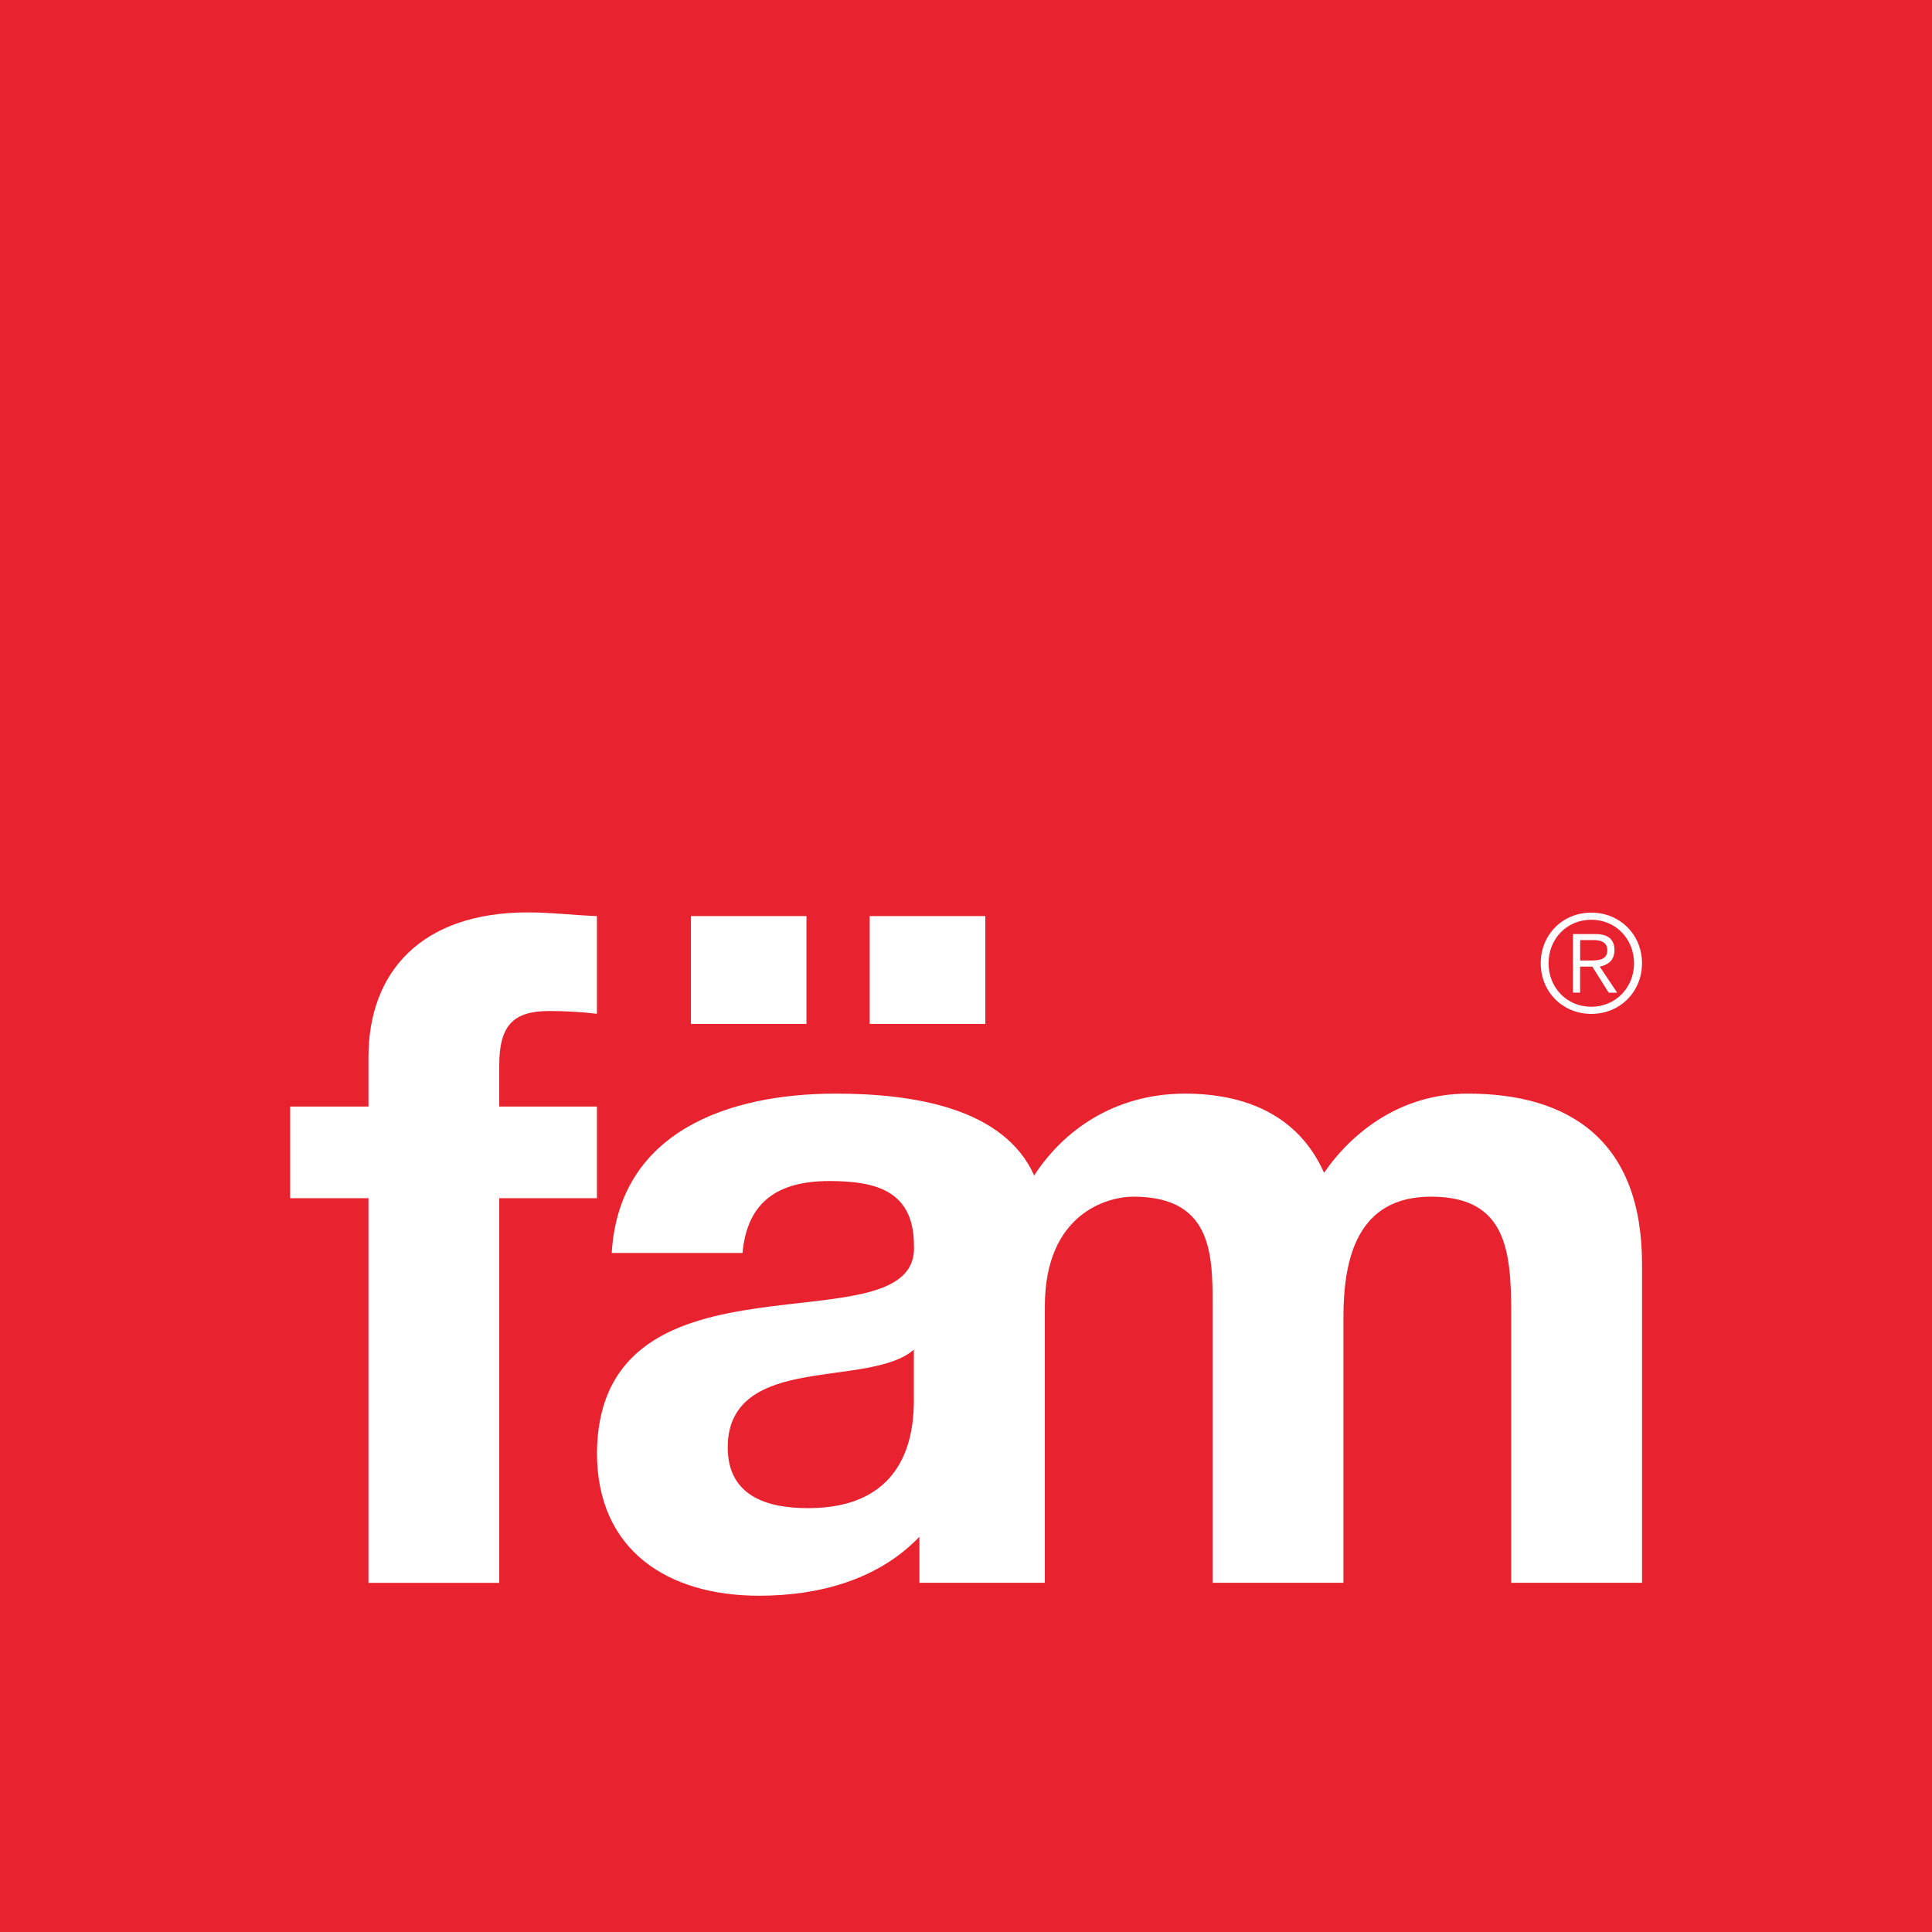
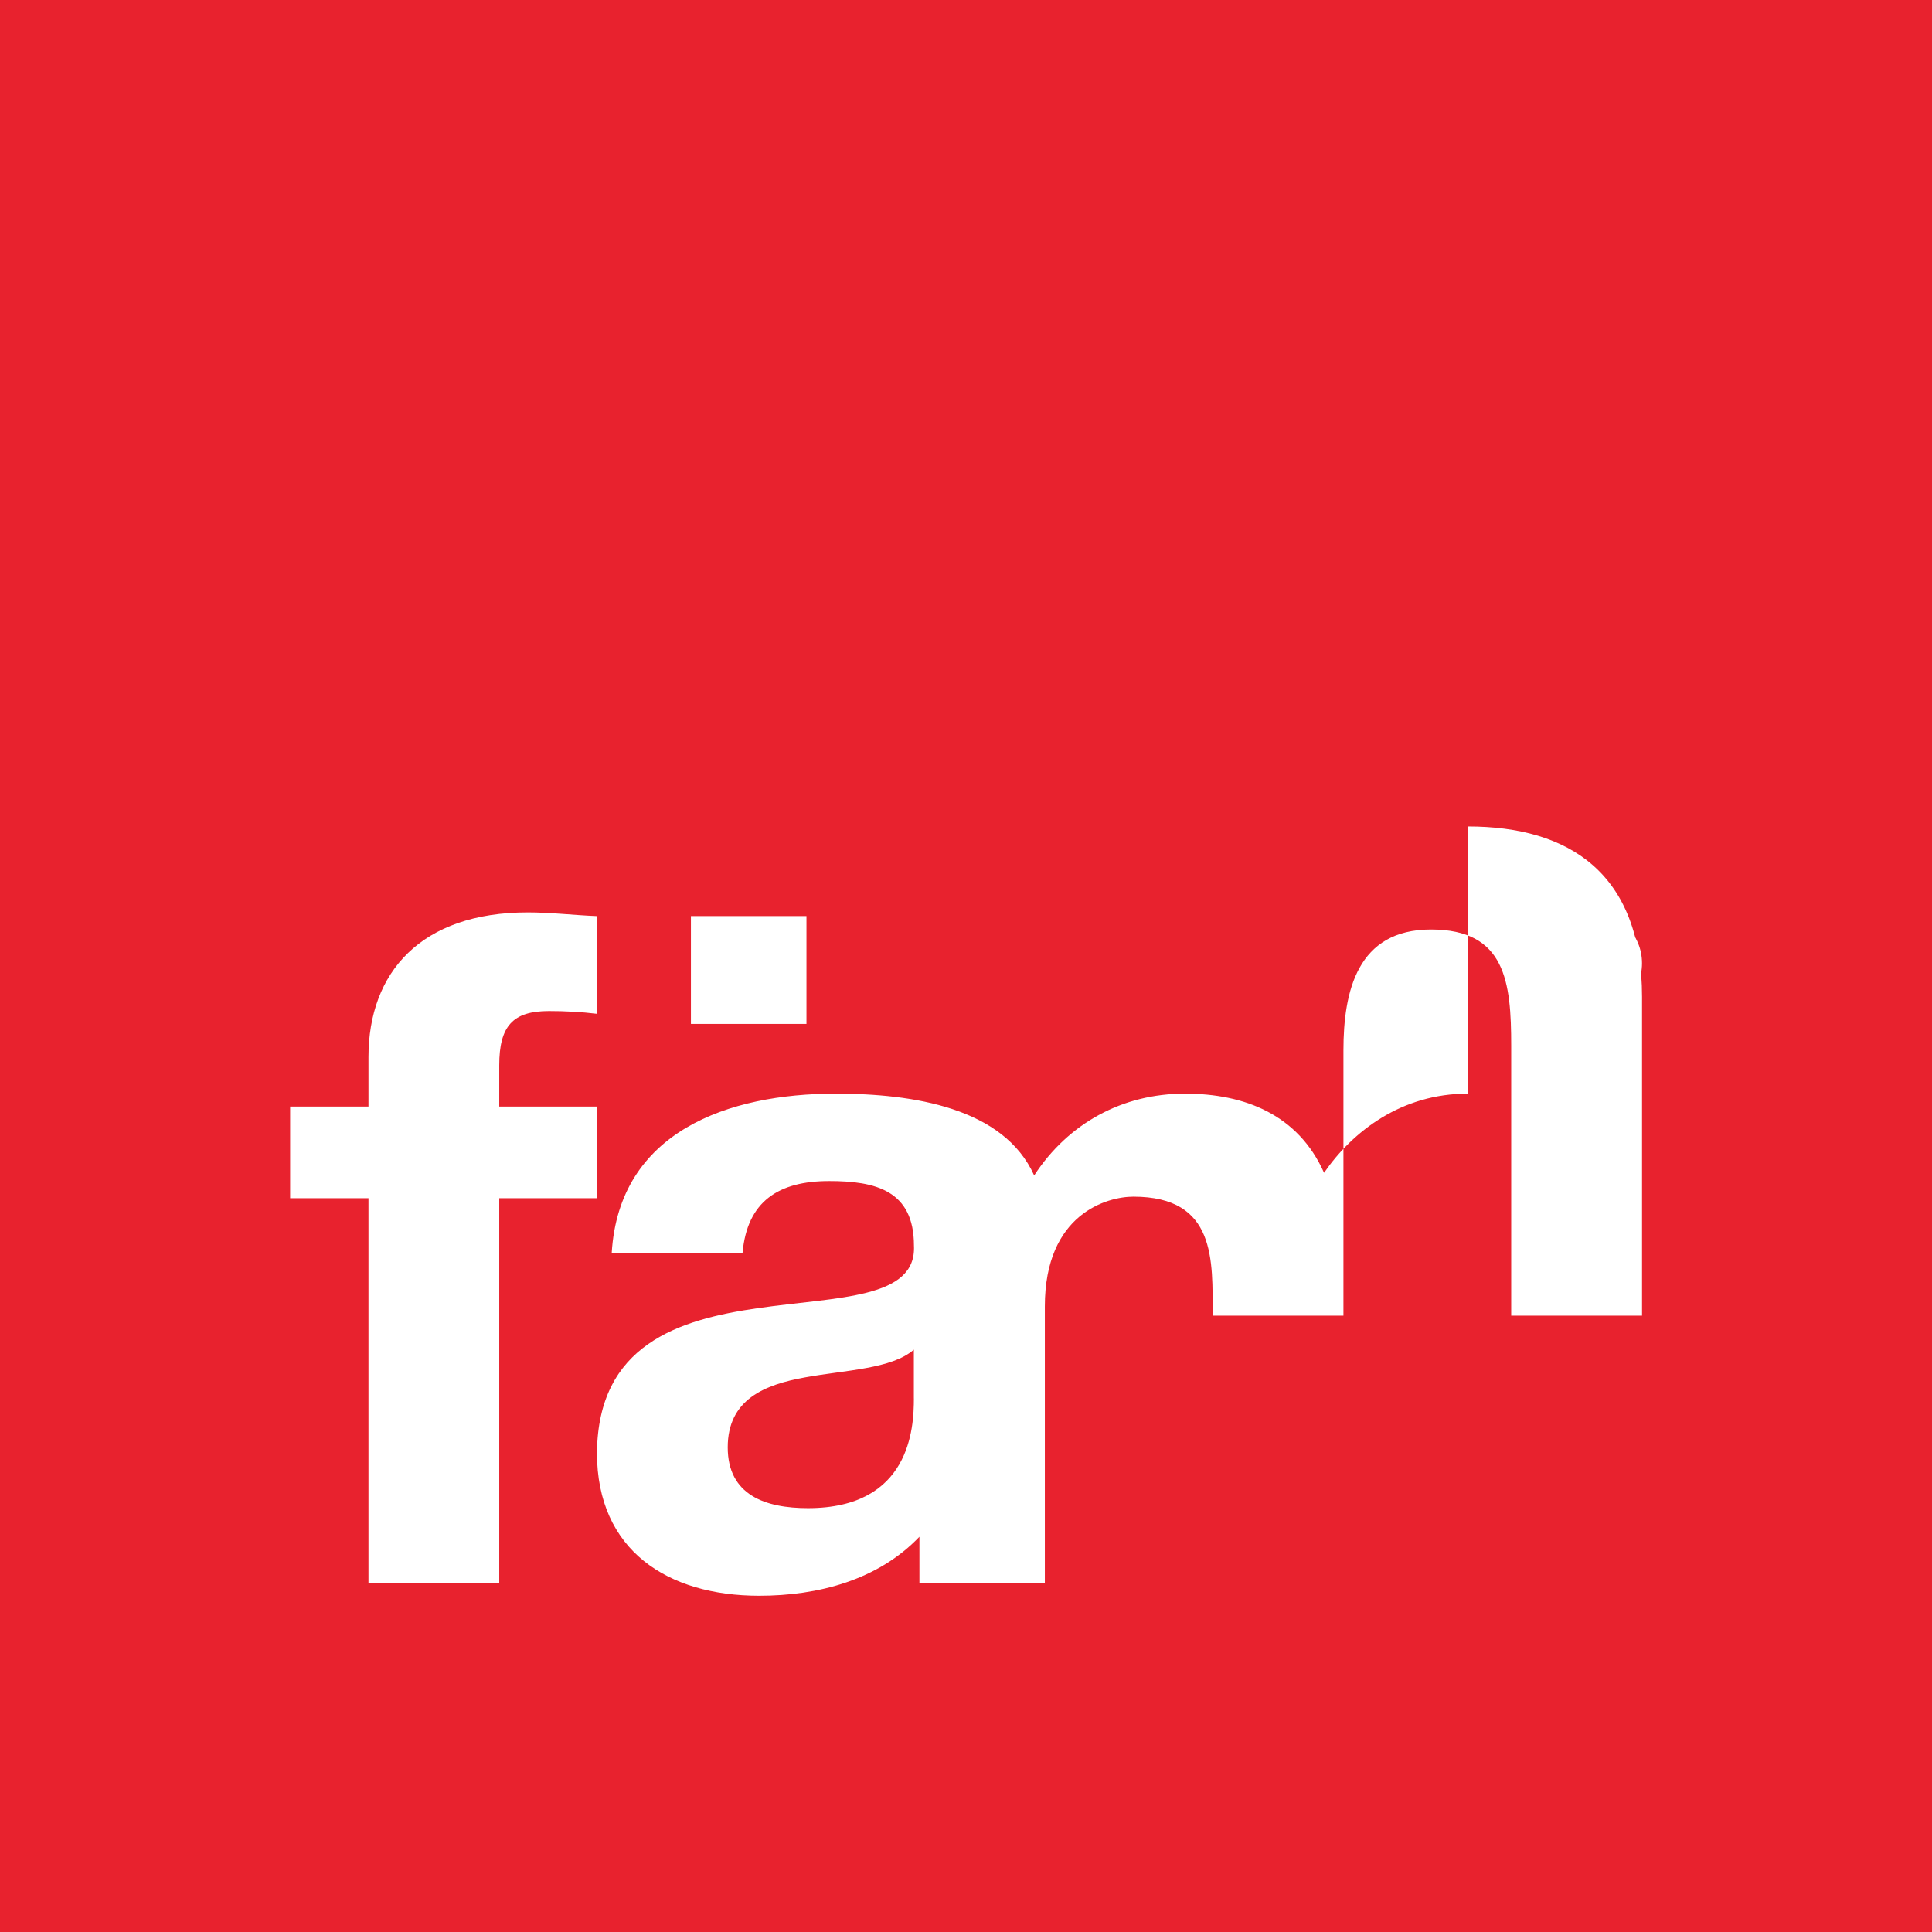
<svg xmlns="http://www.w3.org/2000/svg" id="Layer_2" data-name="Layer 2" width="59.999" height="60" viewBox="0 0 59.999 60">
  <g id="Layer_1-2" data-name="Layer 1">
    <g>
      <rect width="59.999" height="60" fill="#e8222e" />
-       <rect x="27.007" y="28.449" width="3.592" height="3.349" fill="#fff" />
      <rect x="21.457" y="28.449" width="3.588" height="3.349" fill="#fff" />
      <path d="M18.538,34.364h-3.034v-1.279c0-1.231.43-1.687,1.545-1.687.487,0,1.001.026,1.489.086v-3.034c-.686-.026-1.432-.115-2.147-.115-3.318,0-4.948,1.862-4.948,4.491v1.539h-2.433v2.846h2.433v11.945h4.061v-11.945h3.034v-2.846Z" fill="#fff" />
-       <path d="M28.381,43.432c0,.917-.115,3.404-3.29,3.404-1.317,0-2.491-.401-2.491-1.888s1.144-1.948,2.405-2.173c1.257-.23,2.689-.26,3.375-.861v1.517ZM45.581,33.963c-2.058,0-3.576,1.172-4.462,2.459-.801-1.803-2.461-2.459-4.321-2.459-1.947,0-3.626.925-4.681,2.54h-.001c-.945-2.101-3.755-2.54-6.166-2.54-3.32,0-6.725,1.172-6.953,4.948h4.063c.143-1.603,1.117-2.233,2.69-2.233,1.432,0,2.633.286,2.633,2.003.171,3.32-9.784-.286-9.844,6.439,0,3.034,2.203,4.436,5.037,4.436,1.833,0,3.691-.485,4.977-1.832v1.431h3.895v-8.583c0-2.889,1.948-3.409,2.749-3.409,2.578,0,2.461,1.977,2.461,3.695v8.297h4.063v-8.242c0-1.832.431-3.75,2.719-3.75,2.318,0,2.491,1.632,2.491,3.61v8.382h4.063v-9.899c0-3.84-2.261-5.293-5.412-5.293" fill="#fff" />
+       <path d="M28.381,43.432c0,.917-.115,3.404-3.29,3.404-1.317,0-2.491-.401-2.491-1.888s1.144-1.948,2.405-2.173c1.257-.23,2.689-.26,3.375-.861v1.517ZM45.581,33.963c-2.058,0-3.576,1.172-4.462,2.459-.801-1.803-2.461-2.459-4.321-2.459-1.947,0-3.626.925-4.681,2.54h-.001c-.945-2.101-3.755-2.54-6.166-2.54-3.32,0-6.725,1.172-6.953,4.948h4.063c.143-1.603,1.117-2.233,2.69-2.233,1.432,0,2.633.286,2.633,2.003.171,3.32-9.784-.286-9.844,6.439,0,3.034,2.203,4.436,5.037,4.436,1.833,0,3.691-.485,4.977-1.832v1.431h3.895v-8.583c0-2.889,1.948-3.409,2.749-3.409,2.578,0,2.461,1.977,2.461,3.695h4.063v-8.242c0-1.832.431-3.75,2.719-3.75,2.318,0,2.491,1.632,2.491,3.61v8.382h4.063v-9.899c0-3.84-2.261-5.293-5.412-5.293" fill="#fff" />
      <path d="M49.37,29.829c.273,0,.545-.013.545-.324,0-.251-.213-.311-.43-.311h-.413v.635h.298ZM49.071,30.827h-.222v-1.82h.694c.411,0,.595.179.595.499,0,.324-.209.464-.458.512l.541.81h-.263l-.509-.81h-.379v.81ZM48.091,29.914c0,.755.563,1.351,1.328,1.351.756,0,1.327-.597,1.327-1.351s-.571-1.351-1.327-1.351c-.765,0-1.328.596-1.328,1.351M50.993,29.914c0,.886-.682,1.573-1.574,1.573s-1.571-.686-1.571-1.573.678-1.572,1.571-1.572,1.574.69,1.574,1.572" fill="#fff" />
    </g>
  </g>
</svg>